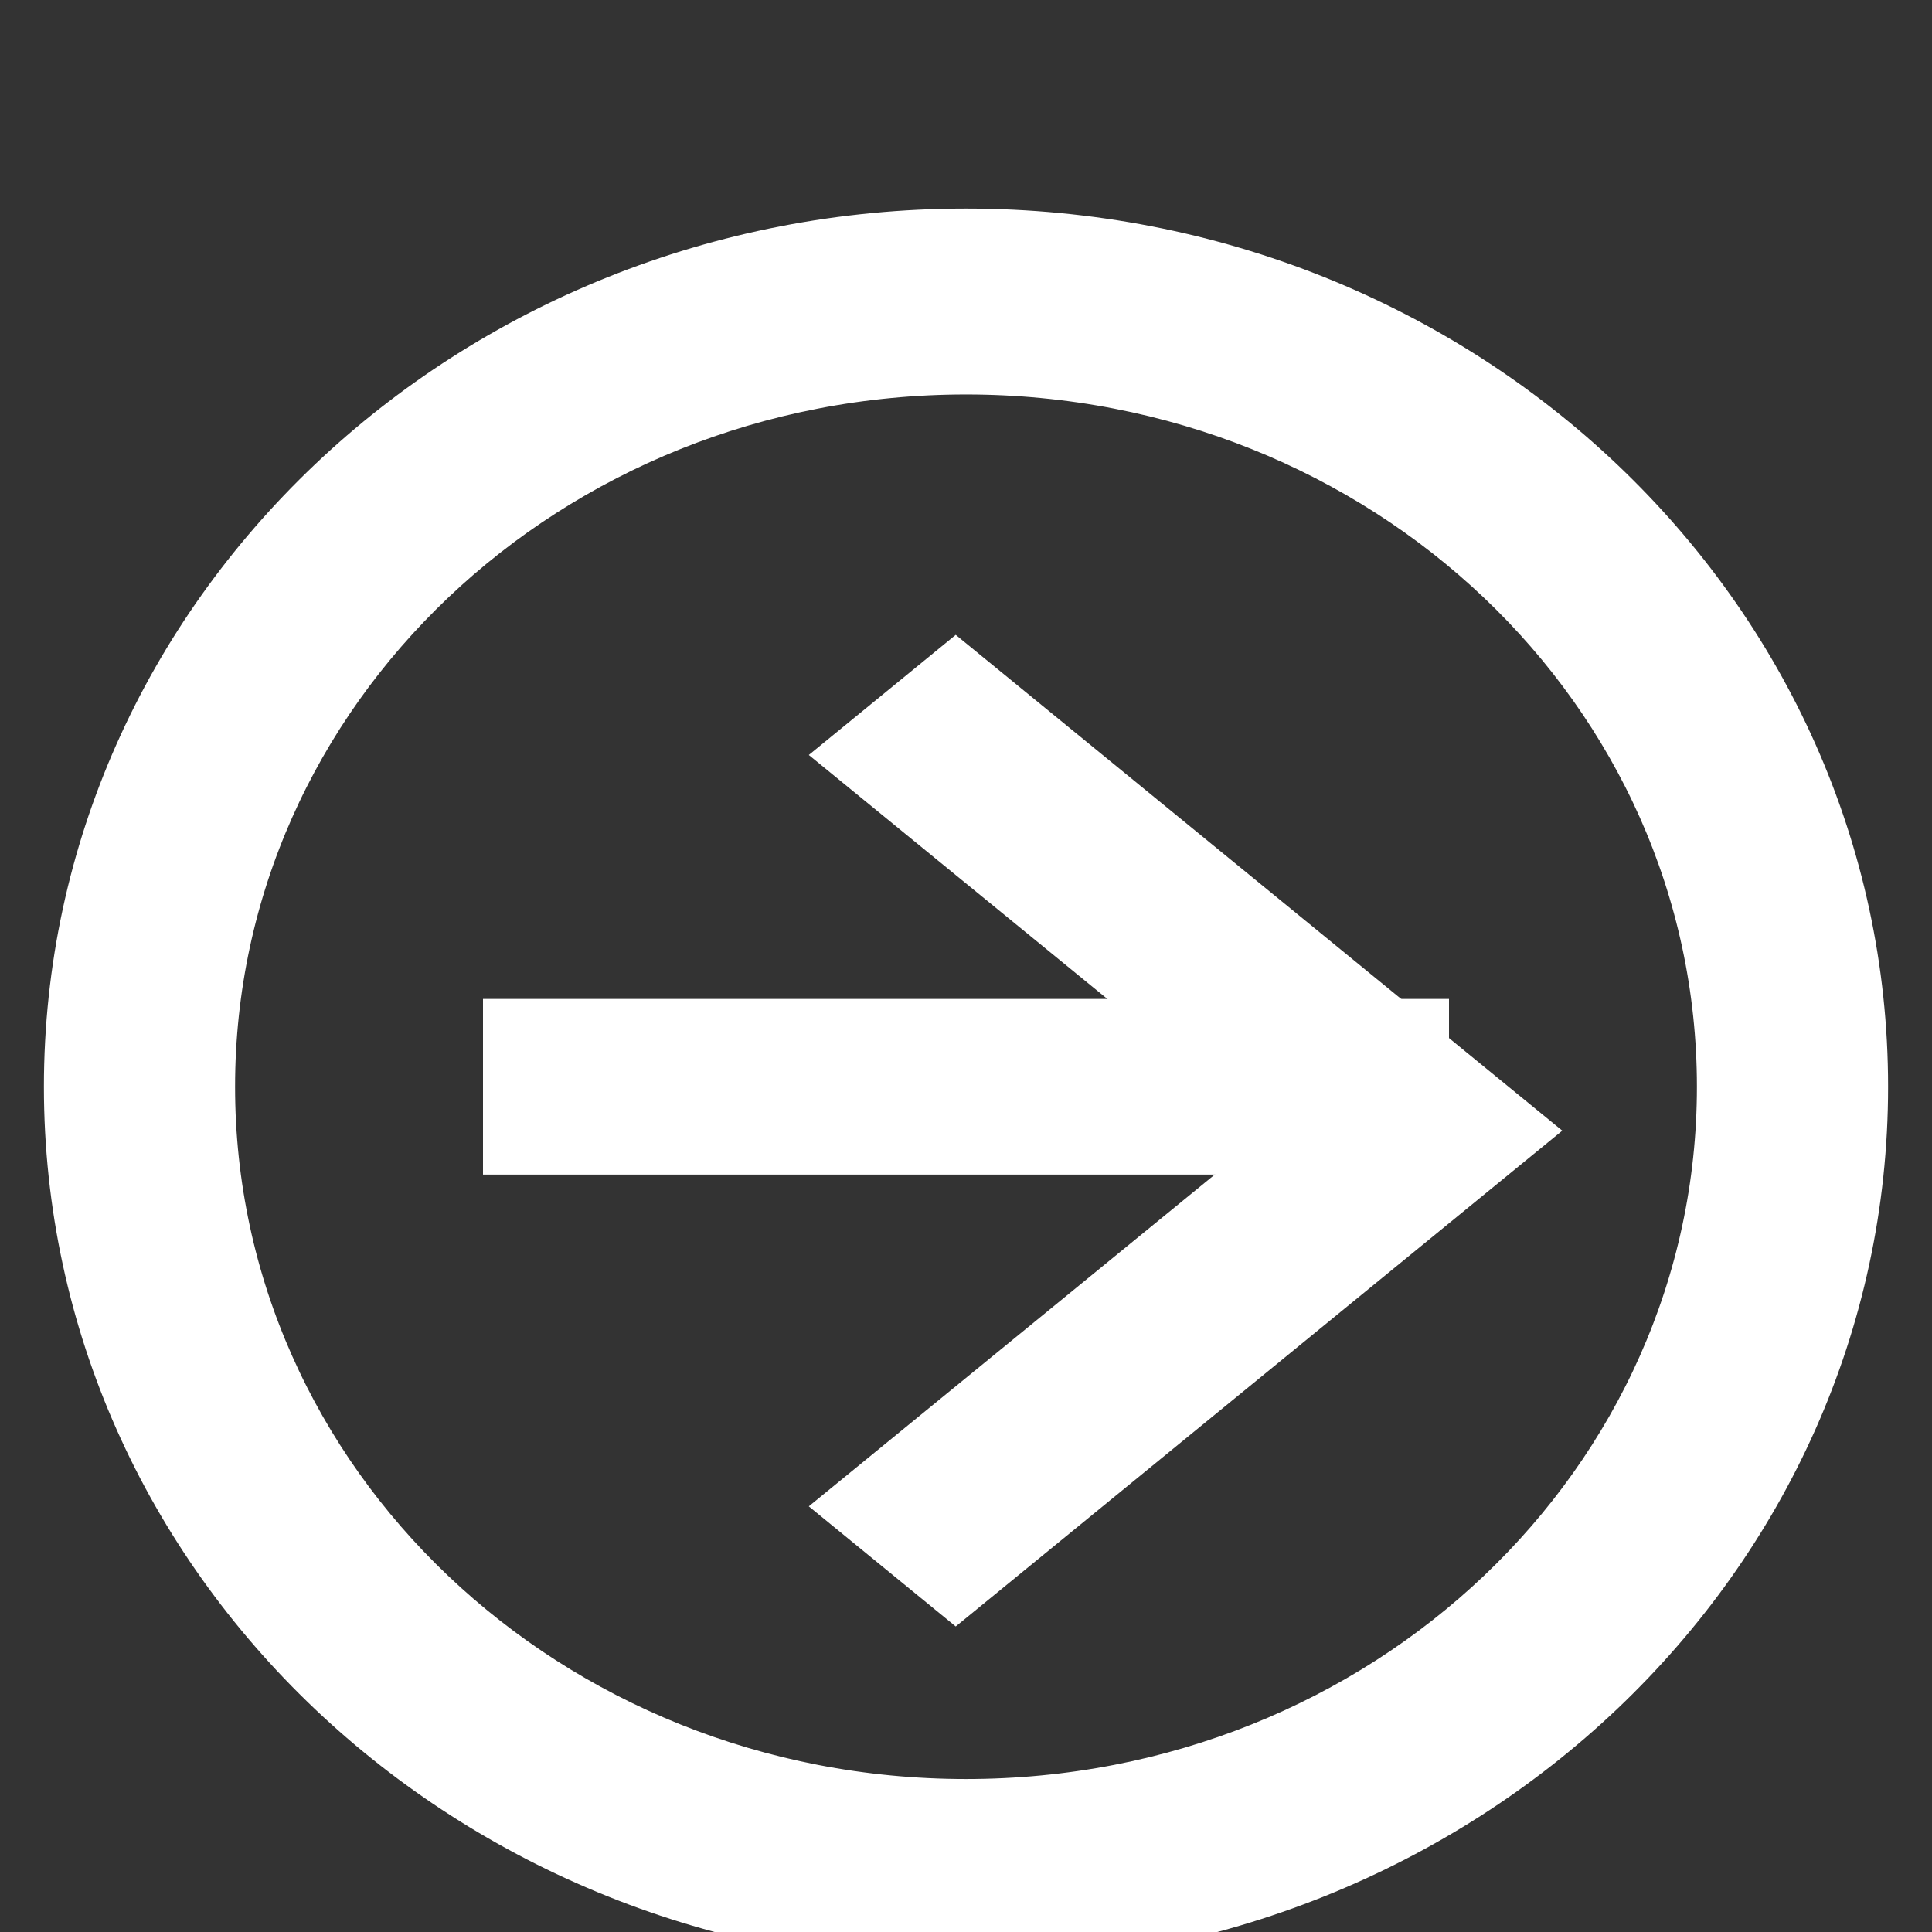
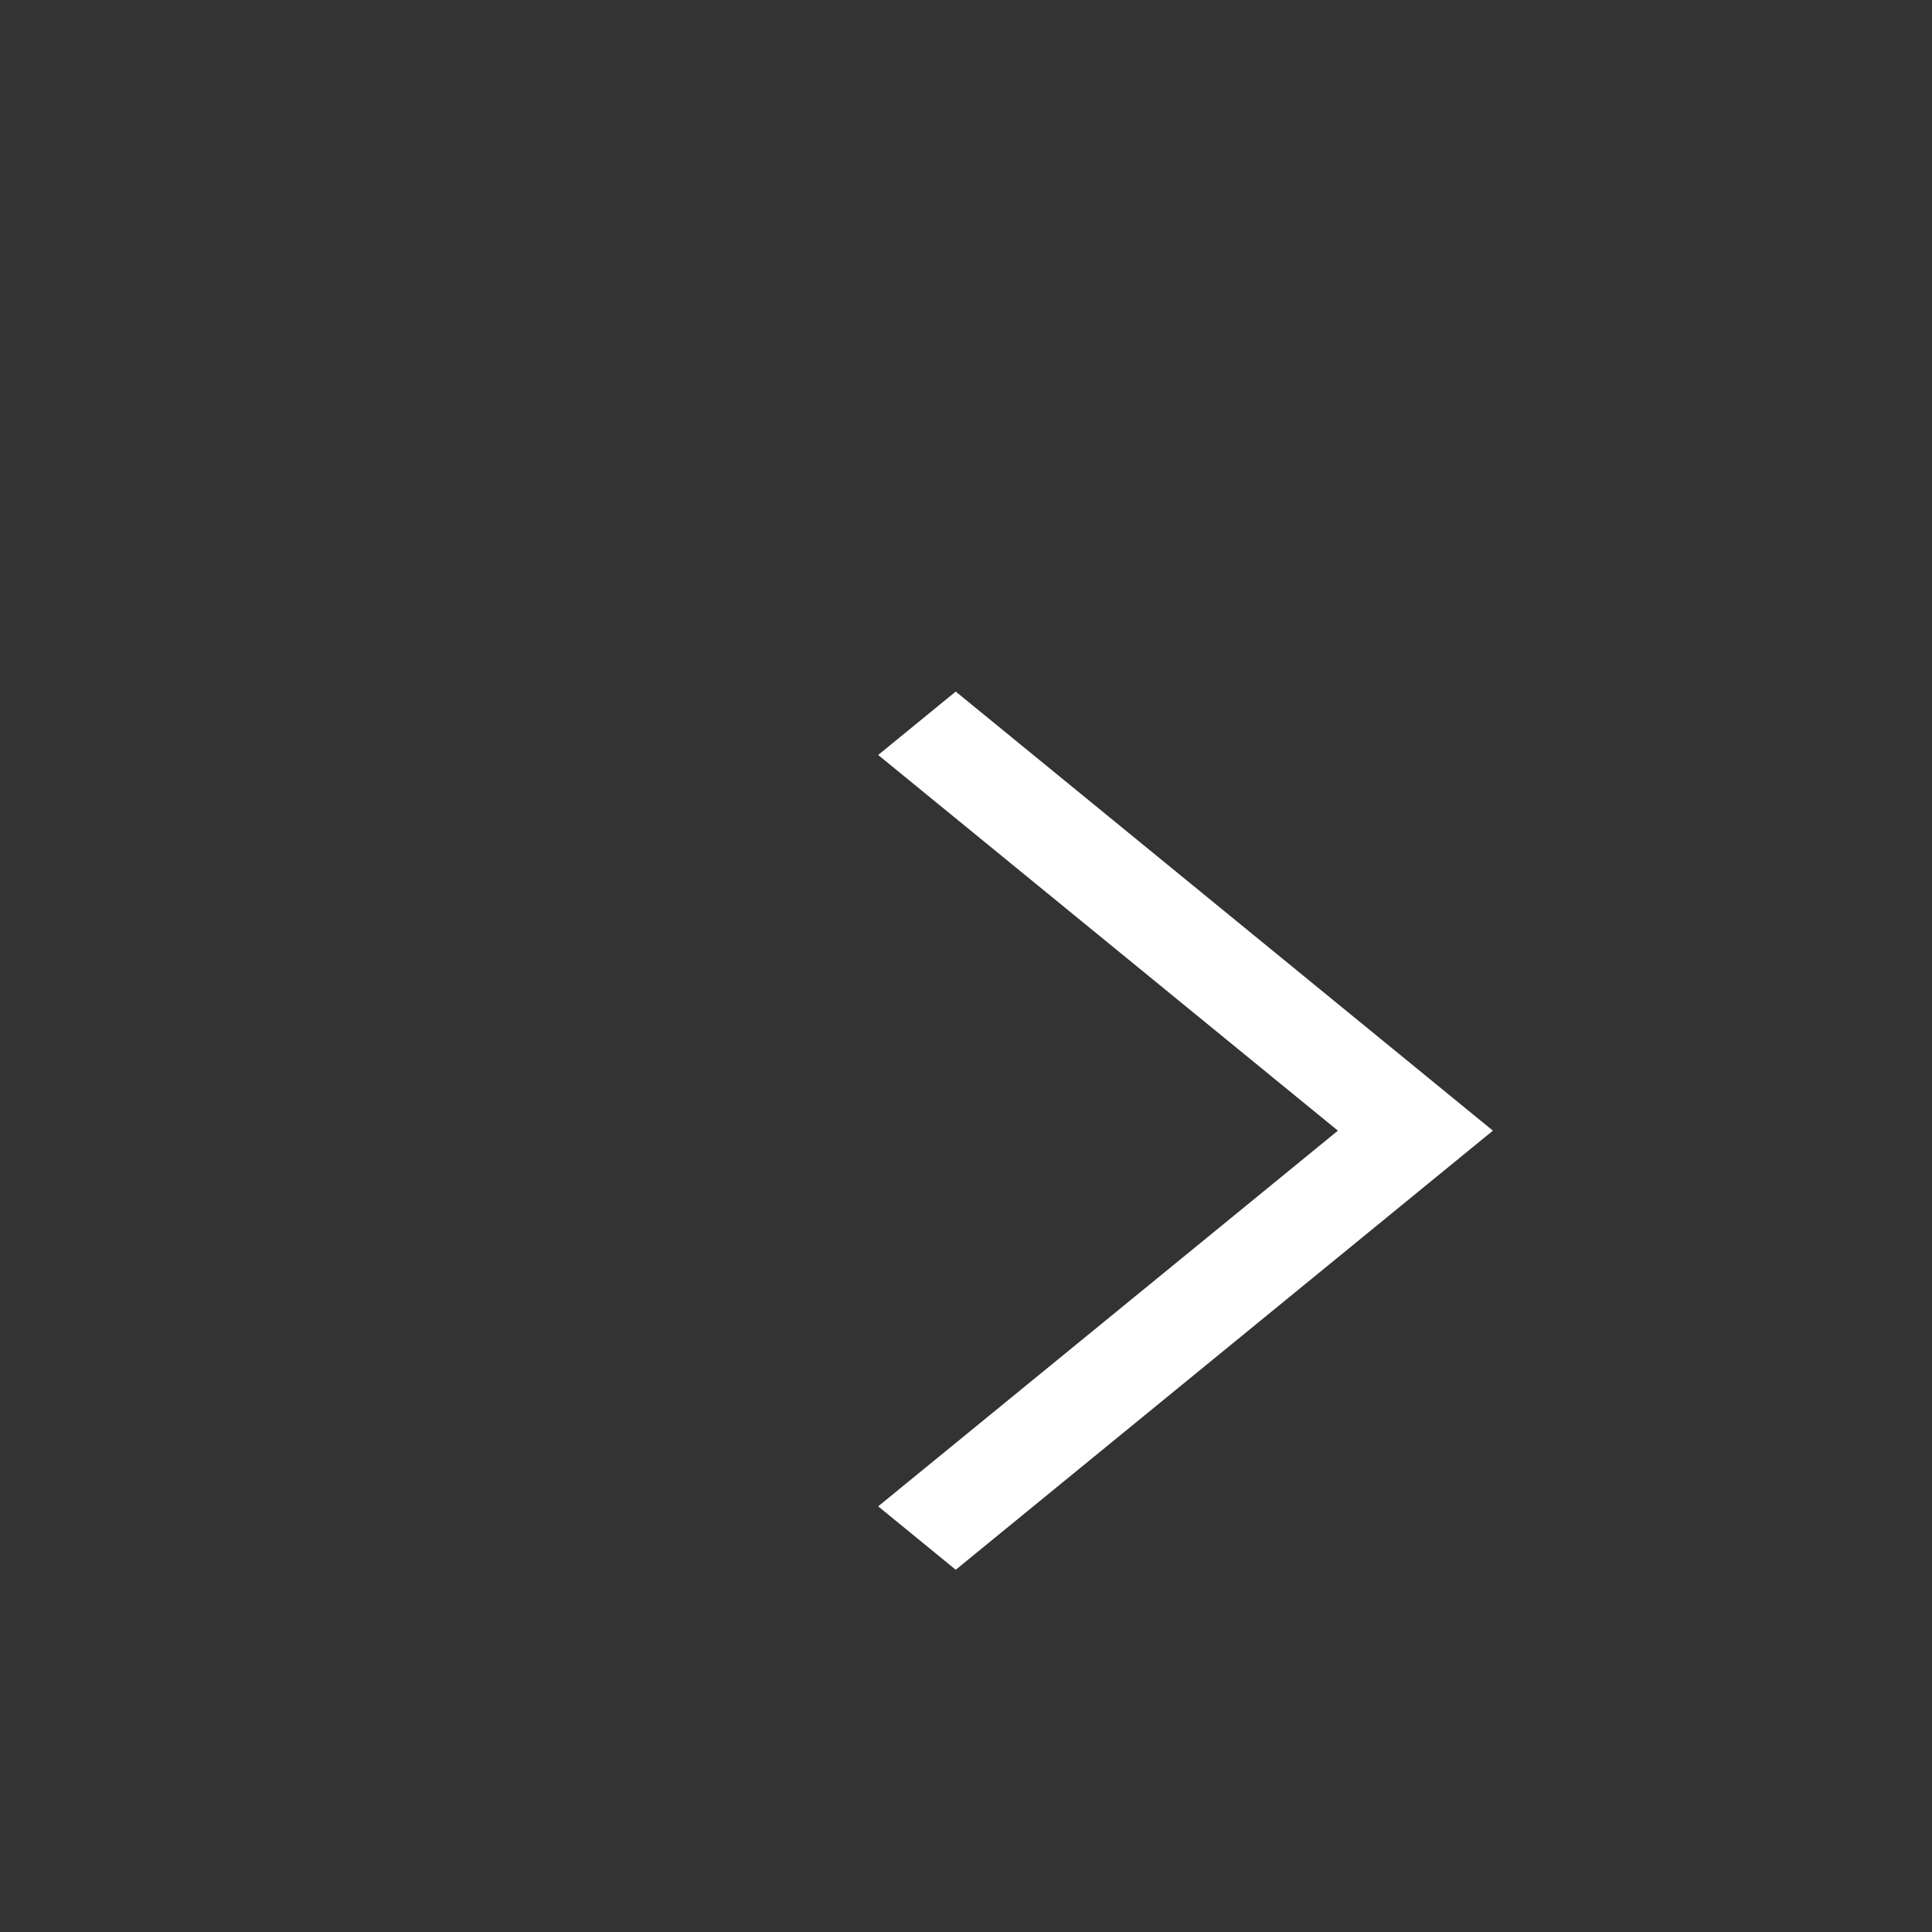
<svg xmlns="http://www.w3.org/2000/svg" fill="none" height="100%" overflow="visible" preserveAspectRatio="none" style="display: block;" viewBox="0 0 22 22" width="100%">
  <rect x="0" y="0" width="22" height="22" fill="#333333" stroke="none" />
  <g id="Frame 57">
    <g id="ei:arrow-right">
      <g id="Vector">
-         <path d="M11 2.875C16.53 2.875 21 7.122 21 12.375C21 17.628 16.53 21.875 11 21.875C5.471 21.875 1 17.628 1 12.375C1 7.122 5.471 2.875 11 2.875ZM11 3.992C6.118 3.992 2.177 7.737 2.177 12.375C2.177 17.013 6.118 20.758 11 20.758C15.883 20.758 19.823 17.013 19.823 12.375C19.823 7.737 15.883 3.992 11 3.992Z" fill="white" />
-         <path d="M11 2.875C16.53 2.875 21 7.122 21 12.375C21 17.628 16.53 21.875 11 21.875C5.471 21.875 1 17.628 1 12.375C1 7.122 5.471 2.875 11 2.875ZM11 3.992C6.118 3.992 2.177 7.737 2.177 12.375C2.177 17.013 6.118 20.758 11 20.758C15.883 20.758 19.823 17.013 19.823 12.375C19.823 7.737 15.883 3.992 11 3.992Z" stroke="white" />
-       </g>
+         </g>
      <g id="Vector_2">
        <path d="M17 12.875L10.883 17.875L10 17.153L15.235 12.875L10 8.597L10.883 7.875L17 12.875Z" fill="white" />
-         <path d="M17 12.875L10.883 17.875L10 17.153L15.235 12.875L10 8.597L10.883 7.875L17 12.875Z" stroke="white" />
      </g>
      <g id="Vector_3">
-         <path d="M16 12.875H6V11.875H16V12.875Z" fill="white" />
-         <path d="M16 12.875H6V11.875H16V12.875Z" stroke="white" />
-       </g>
+         </g>
    </g>
  </g>
</svg>